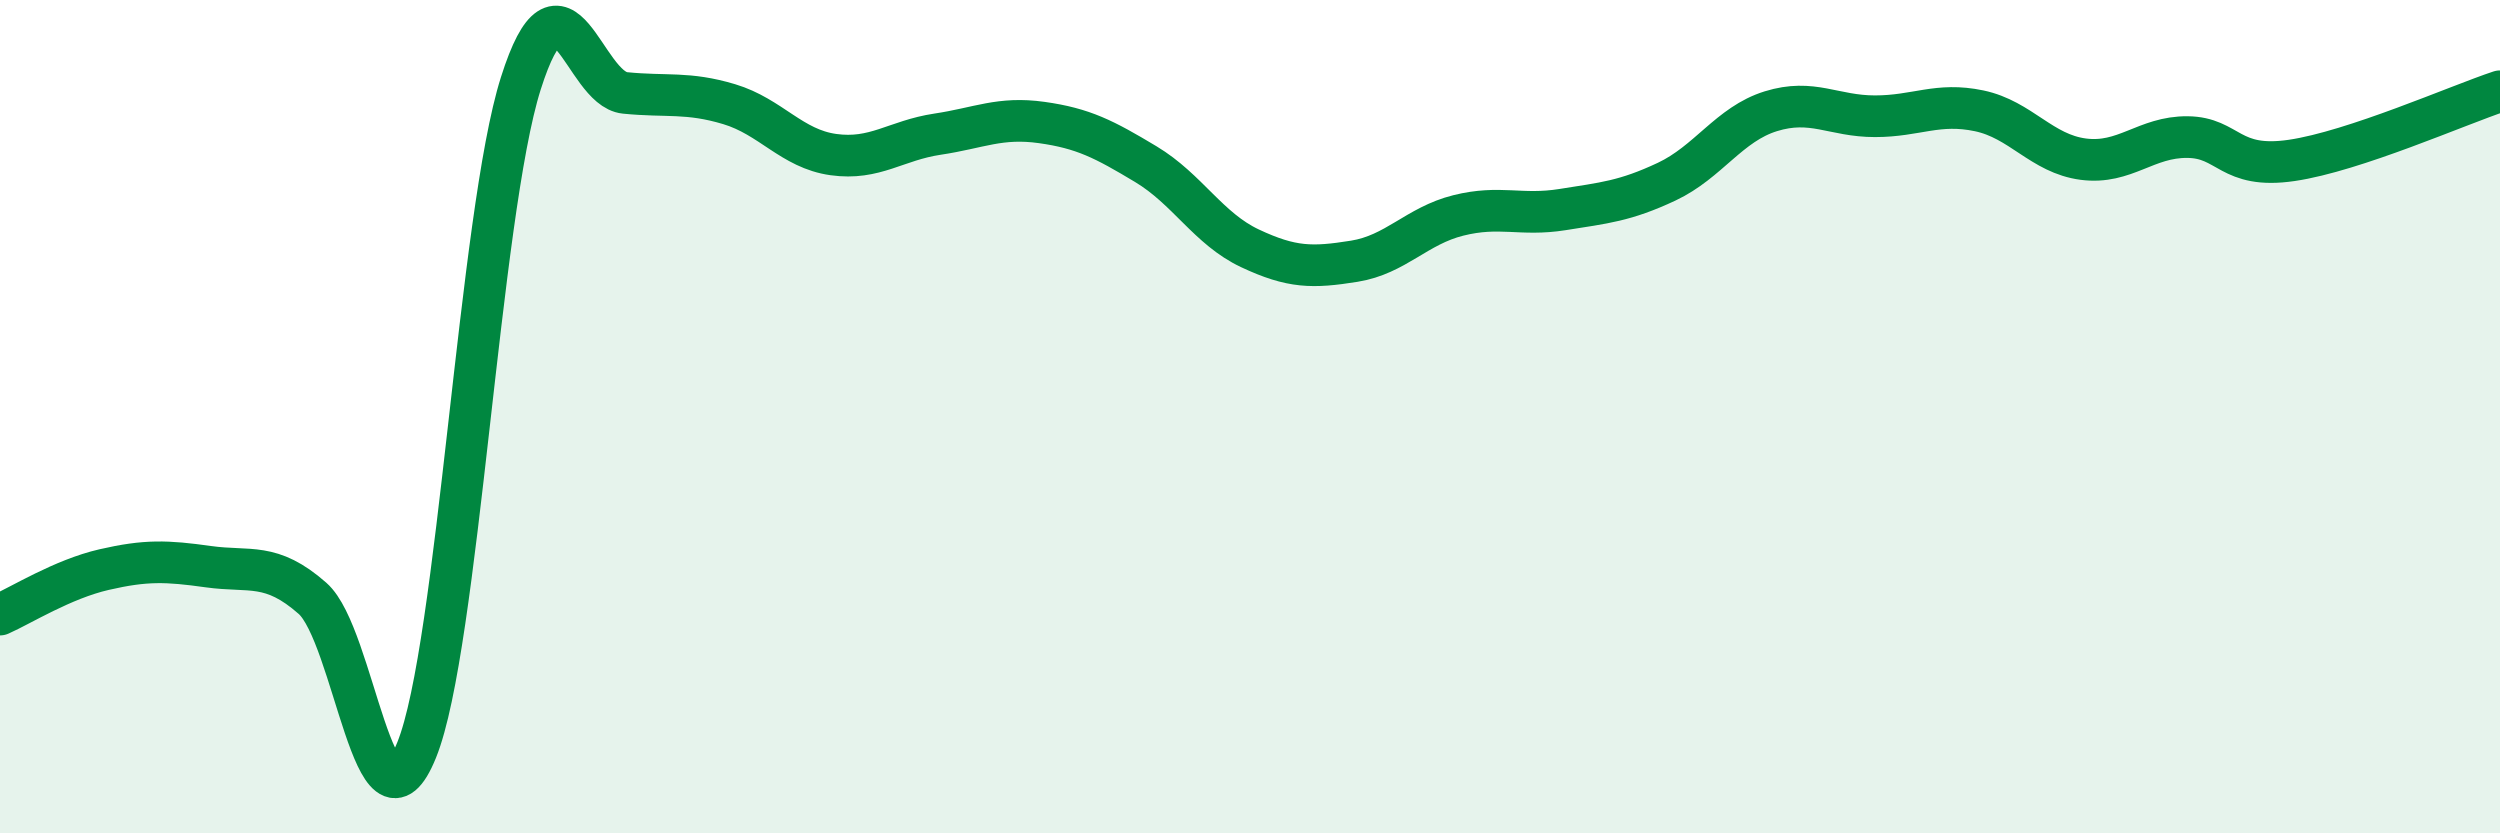
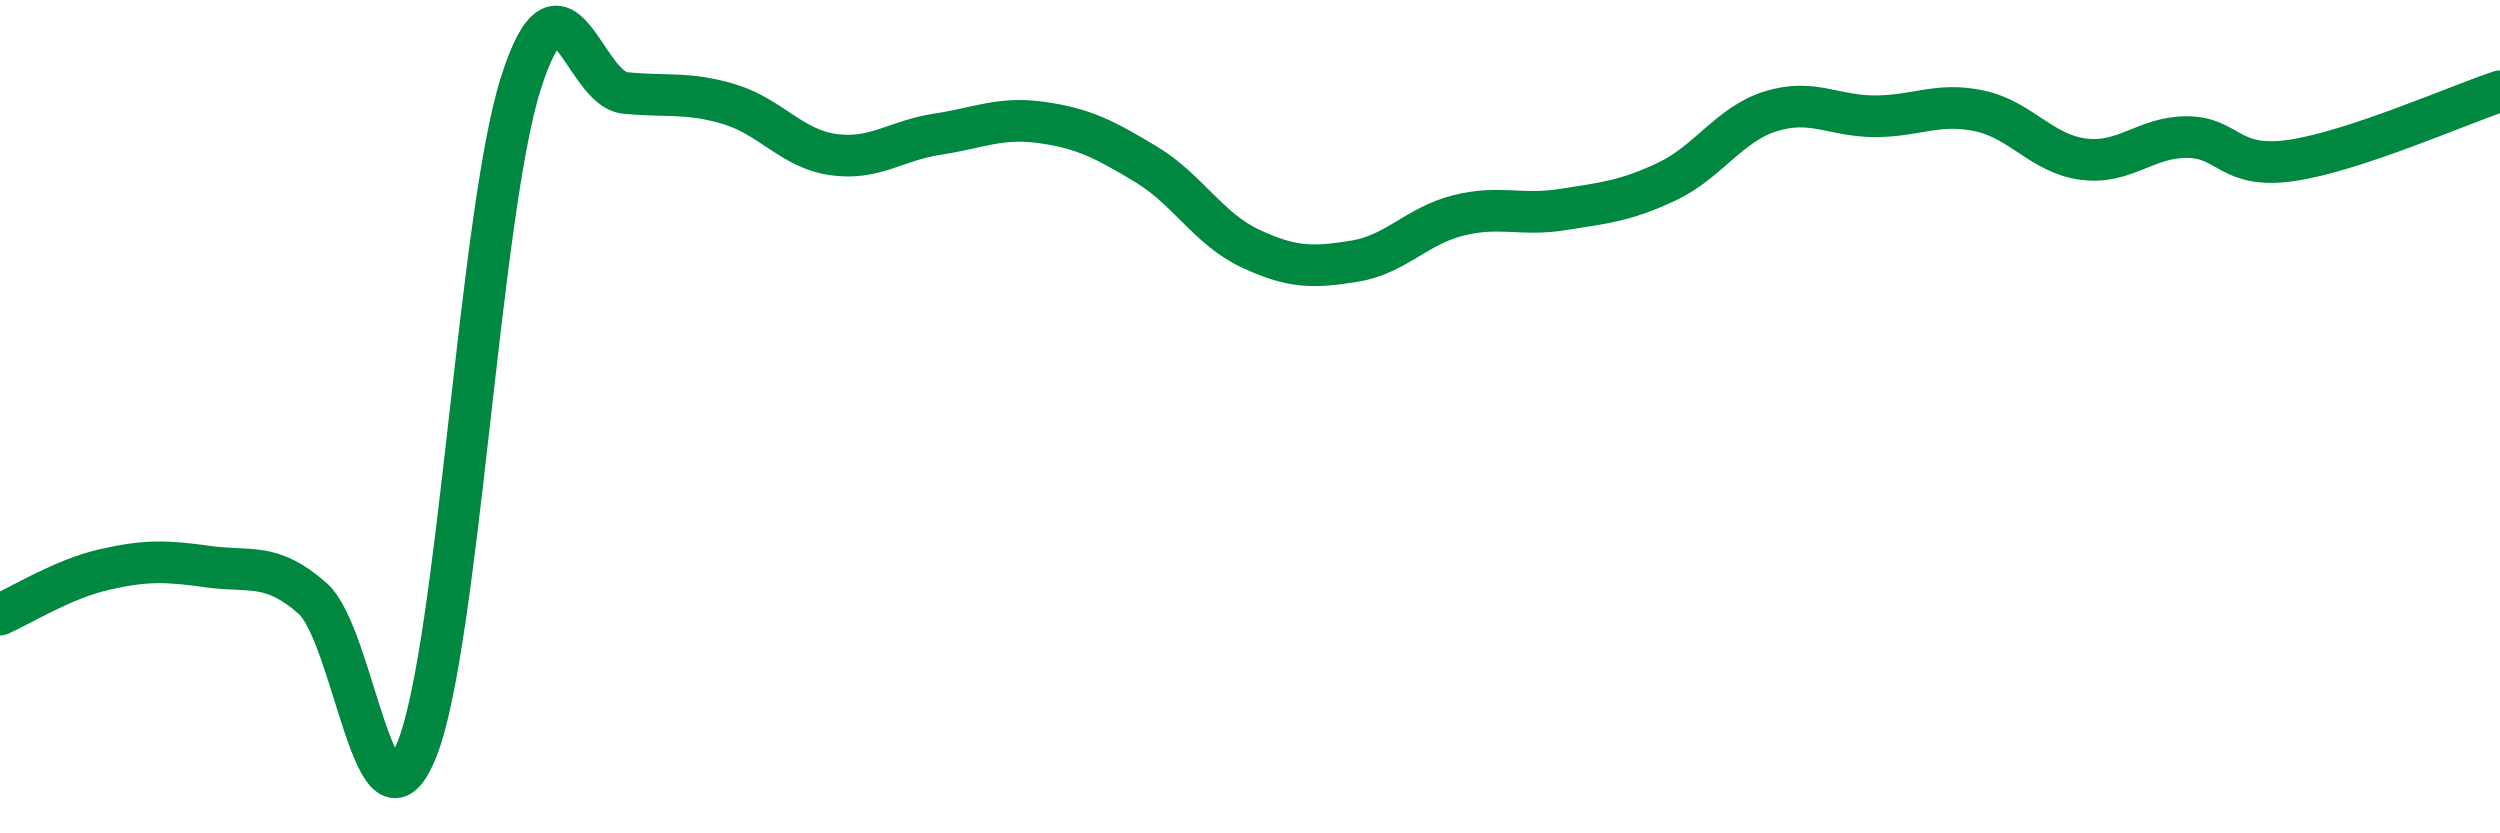
<svg xmlns="http://www.w3.org/2000/svg" width="60" height="20" viewBox="0 0 60 20">
-   <path d="M 0,14.75 C 0.5,14.53 1.5,13.9 2.5,13.67 C 3.5,13.44 4,13.46 5,13.6 C 6,13.74 6.5,13.48 7.5,14.36 C 8.5,15.24 9,20.47 10,18 C 11,15.53 11.5,5.15 12.5,2 C 13.5,-1.15 14,2.13 15,2.23 C 16,2.33 16.5,2.2 17.5,2.5 C 18.5,2.8 19,3.57 20,3.71 C 21,3.85 21.5,3.37 22.5,3.22 C 23.5,3.07 24,2.8 25,2.94 C 26,3.08 26.5,3.34 27.5,3.94 C 28.5,4.54 29,5.49 30,5.96 C 31,6.43 31.5,6.43 32.5,6.27 C 33.5,6.11 34,5.42 35,5.17 C 36,4.92 36.5,5.19 37.5,5.03 C 38.5,4.87 39,4.83 40,4.36 C 41,3.89 41.5,2.98 42.5,2.67 C 43.5,2.36 44,2.79 45,2.79 C 46,2.79 46.5,2.45 47.5,2.66 C 48.5,2.87 49,3.69 50,3.82 C 51,3.95 51.5,3.28 52.5,3.29 C 53.5,3.3 53.5,4.07 55,3.85 C 56.5,3.63 59,2.52 60,2.19L60 20L0 20Z" fill="#008740" opacity="0.1" stroke-linecap="round" stroke-linejoin="round" />
  <path d="M 0,14.75 C 0.5,14.53 1.5,13.9 2.5,13.67 C 3.5,13.44 4,13.46 5,13.6 C 6,13.74 6.5,13.48 7.5,14.36 C 8.5,15.24 9,20.47 10,18 C 11,15.53 11.5,5.15 12.5,2 C 13.5,-1.15 14,2.13 15,2.23 C 16,2.33 16.5,2.2 17.5,2.5 C 18.5,2.8 19,3.57 20,3.71 C 21,3.85 21.5,3.37 22.5,3.22 C 23.5,3.07 24,2.8 25,2.94 C 26,3.08 26.5,3.34 27.5,3.94 C 28.5,4.54 29,5.49 30,5.96 C 31,6.43 31.5,6.43 32.5,6.27 C 33.5,6.11 34,5.42 35,5.17 C 36,4.92 36.5,5.19 37.5,5.03 C 38.5,4.87 39,4.83 40,4.36 C 41,3.89 41.5,2.98 42.5,2.67 C 43.5,2.36 44,2.79 45,2.79 C 46,2.79 46.5,2.45 47.5,2.66 C 48.5,2.87 49,3.69 50,3.82 C 51,3.95 51.5,3.28 52.5,3.29 C 53.5,3.3 53.5,4.07 55,3.85 C 56.5,3.63 59,2.52 60,2.19" stroke="#008740" stroke-width="1" fill="none" stroke-linecap="round" stroke-linejoin="round" />
</svg>